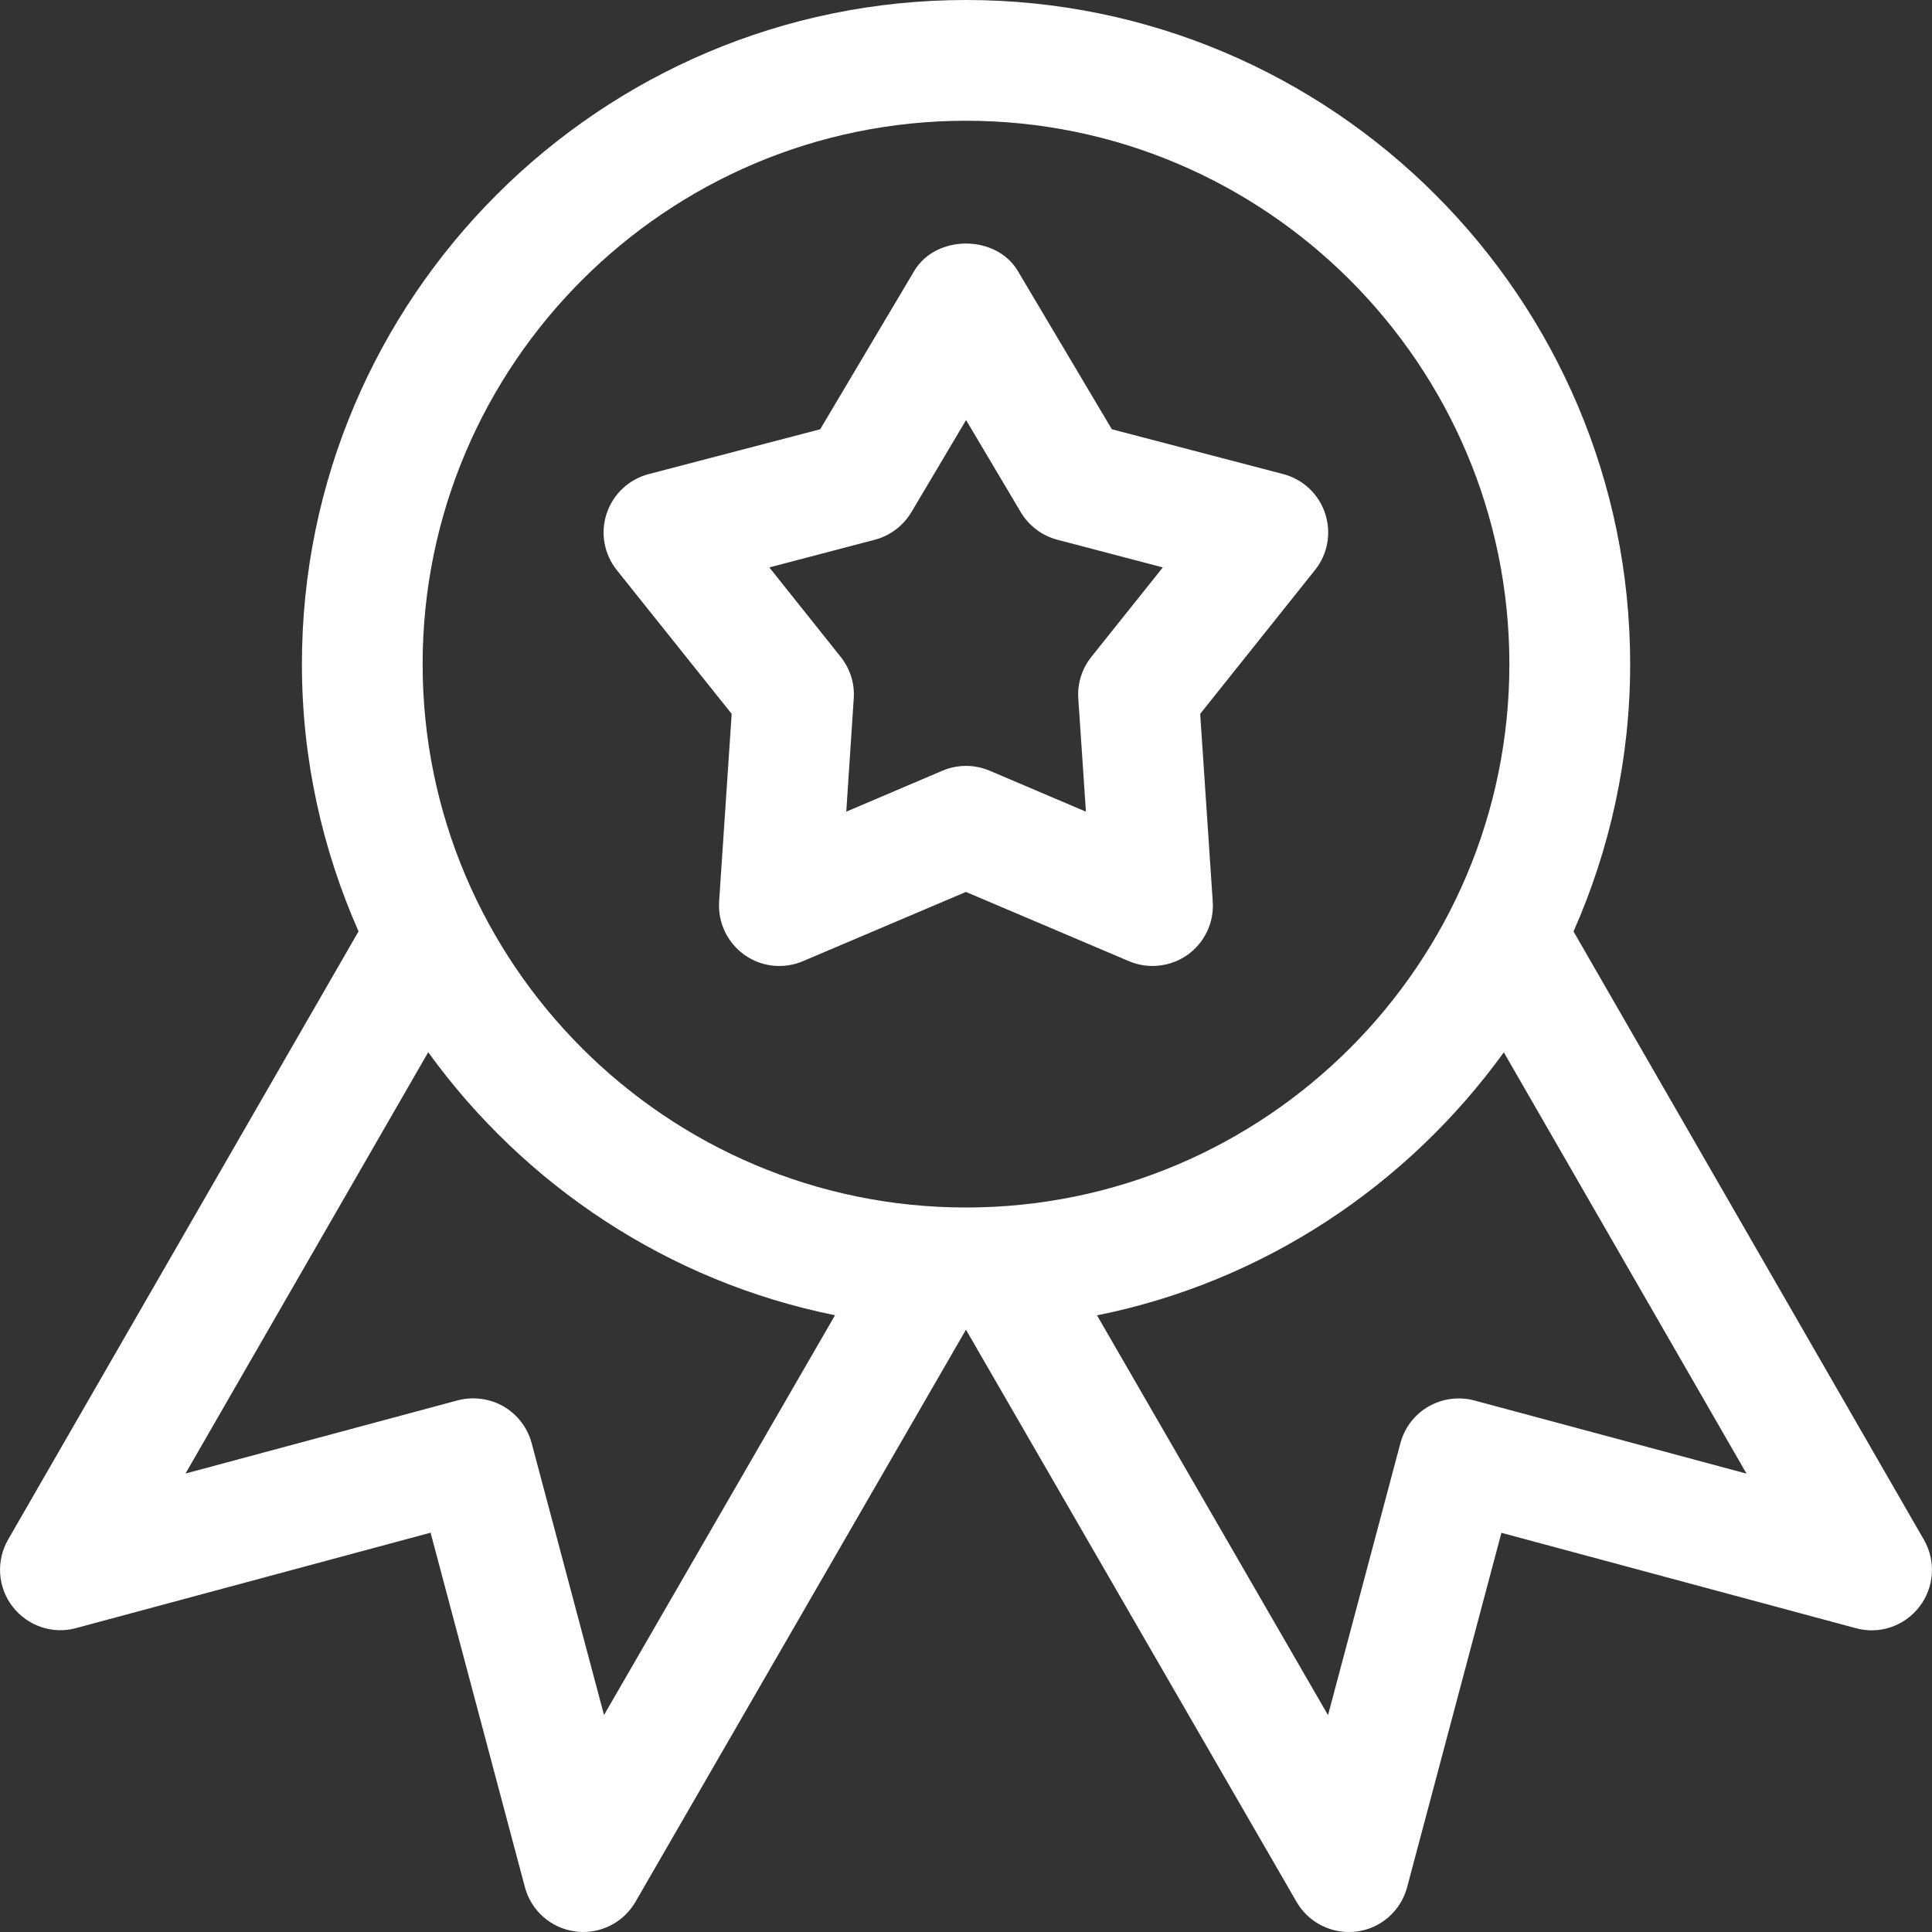
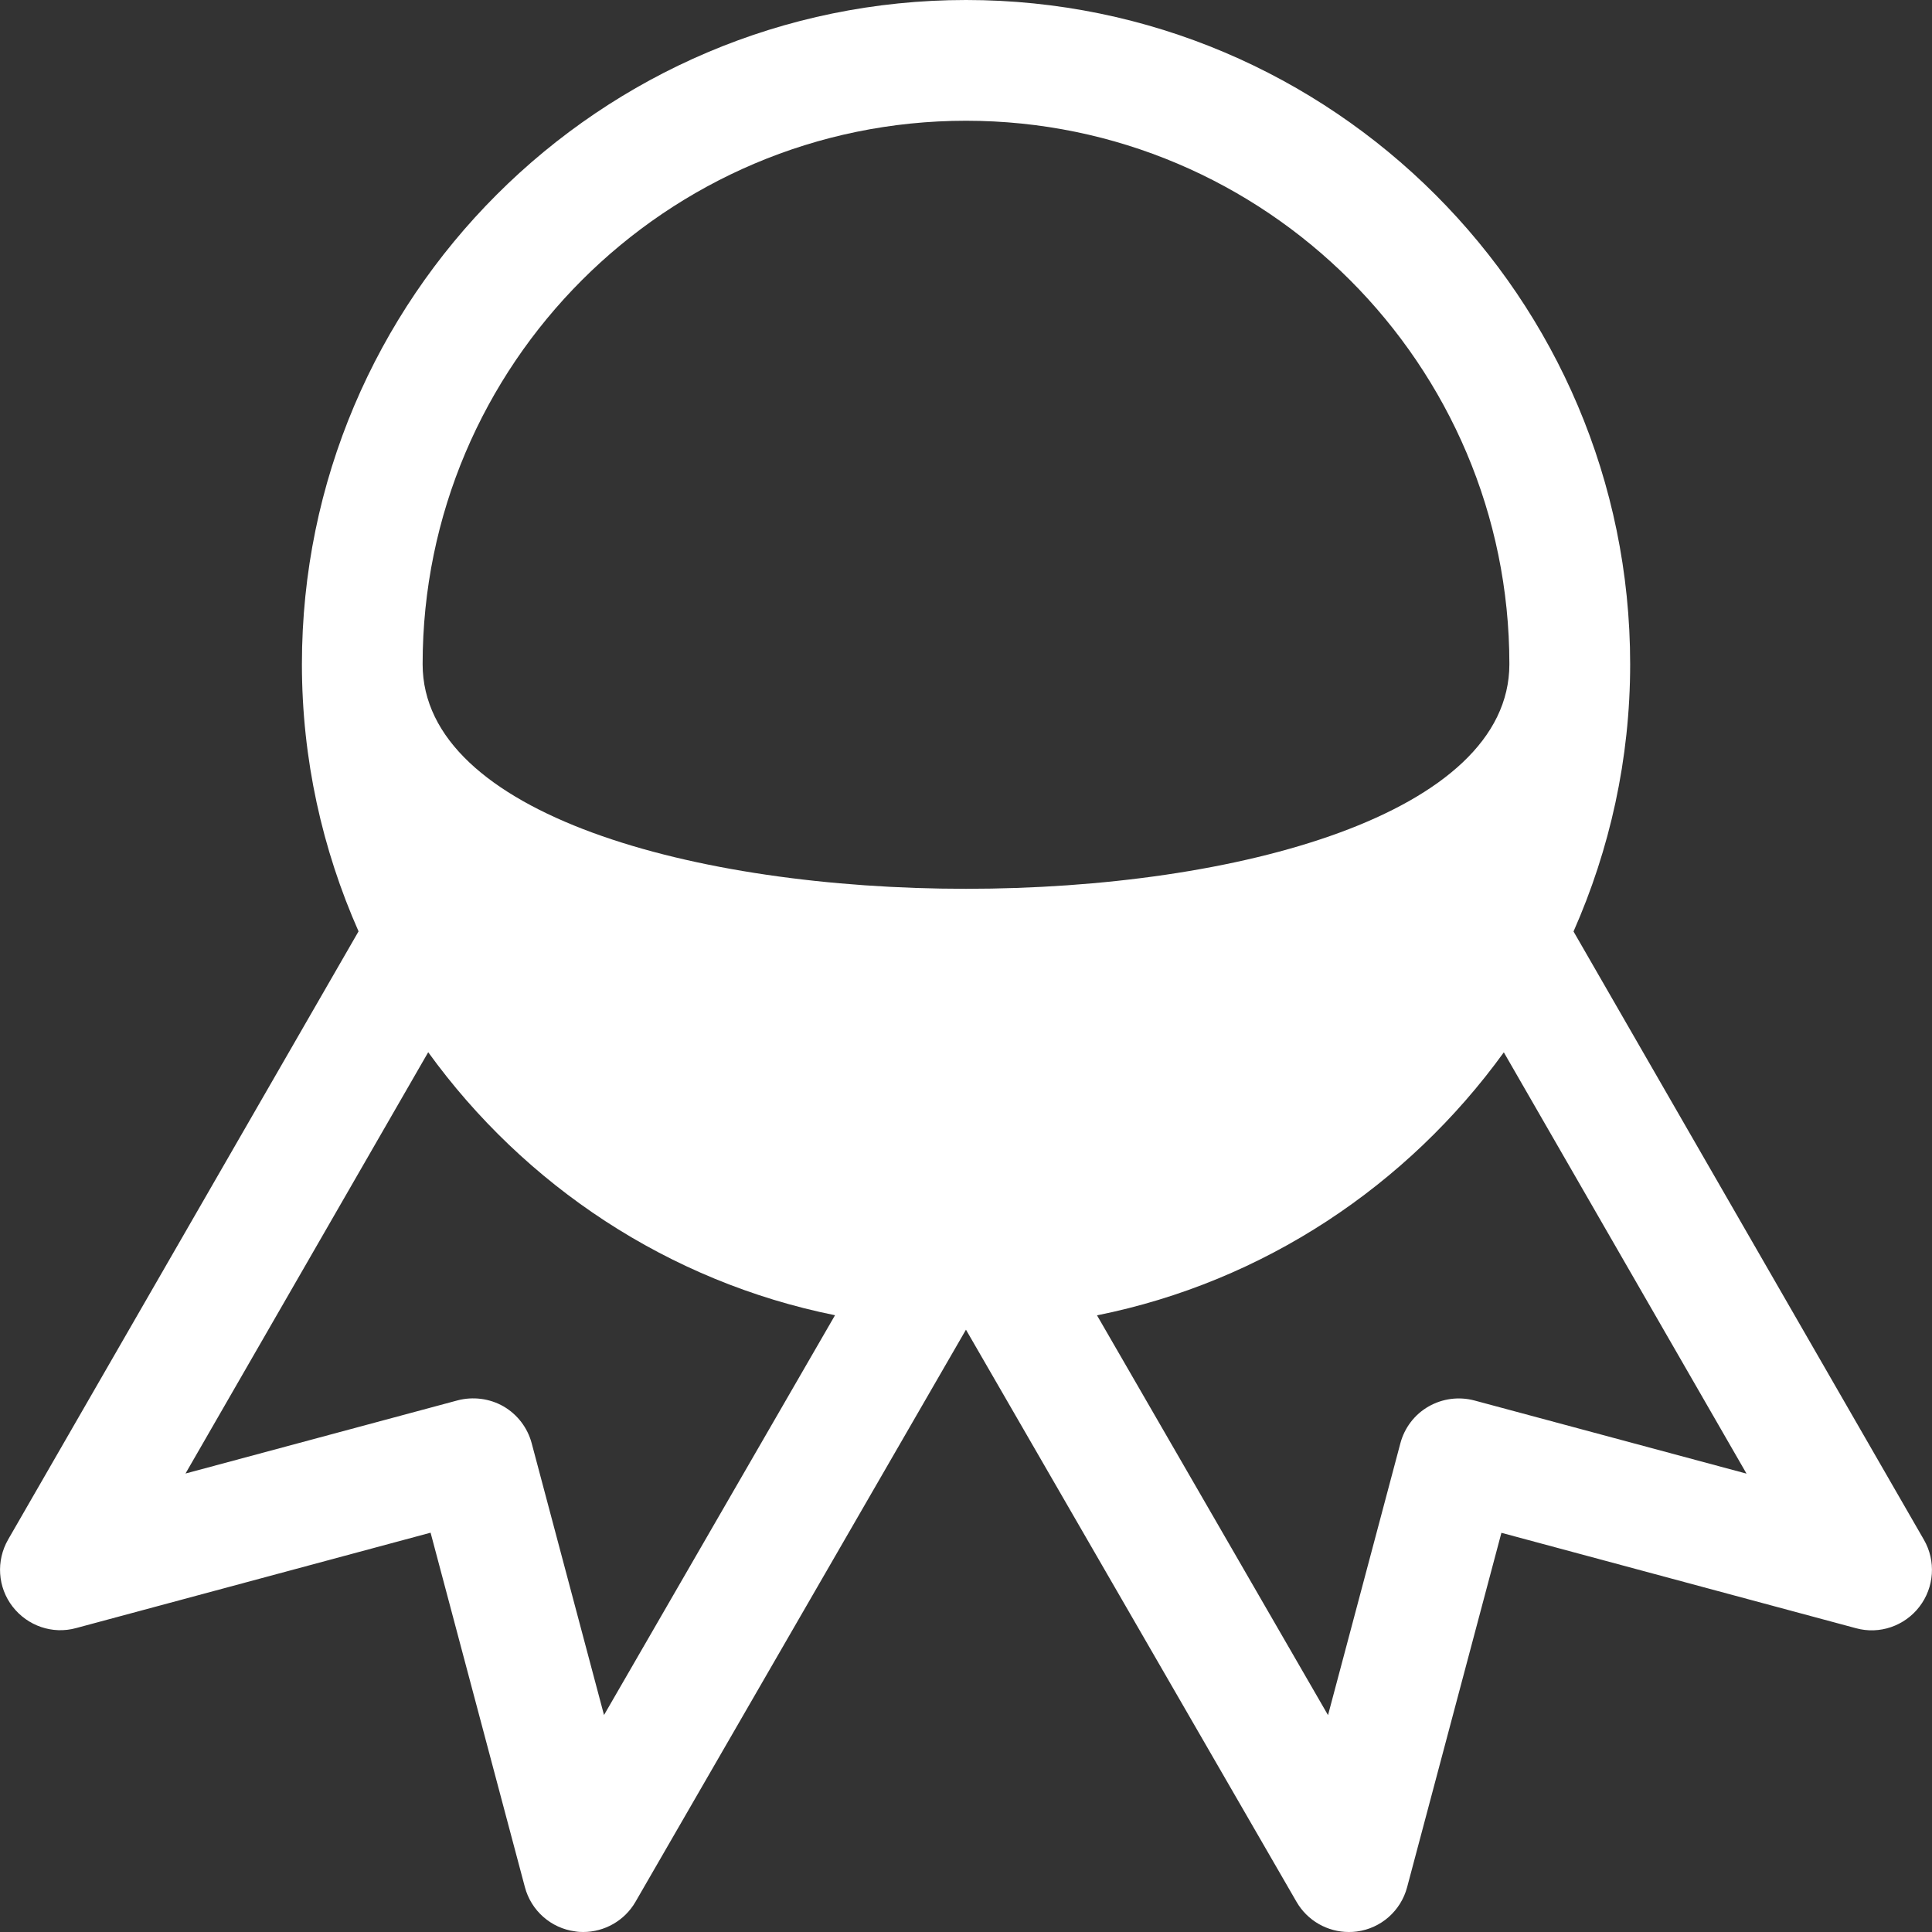
<svg xmlns="http://www.w3.org/2000/svg" version="1.1" id="Capa_1" x="0px" y="0px" viewBox="0 0 512 512" style="enable-background:new 0 0 512 512;" xml:space="preserve">
  <rect x="0" y="0" width="512" height="512" fill="#333333" stroke="none" />
  <style type="text/css">
	.st0{fill:#FFFFFF;}
</style>
  <g>
    <g>
-       <path class="st0" d="M509.86,408.06L417,246.85c9.6-21.73,15.01-45.66,15.01-70.85c0-97.06-78.94-176-176-176s-176,78.94-176,176    c0,25.18,5.41,49.12,15.01,70.82L2.15,408c-3.23,5.63-2.78,12.64,1.18,17.76s10.59,7.42,16.83,5.7l93.95-25.28l24.99,93.92    c1.66,6.27,6.94,10.91,13.34,11.74c0.74,0.13,1.44,0.16,2.11,0.16c5.66,0,10.98-3.01,13.86-8l87.58-151.62L343.59,504    c2.88,4.99,8.19,8,13.86,8c0.67,0,1.41-0.03,2.11-0.13c6.4-0.83,11.68-5.47,13.34-11.74l24.99-93.92l93.95,25.28    c6.24,1.73,12.9-0.58,16.83-5.7C512.61,420.67,513.09,413.66,509.86,408.06z M160.07,454.5l-19.17-72.03    c-1.09-4.1-3.78-7.62-7.46-9.76c-3.68-2.11-8.1-2.66-12.16-1.6L49.16,390.5l64.32-111.65c25.5,35.26,63.62,60.8,107.81,69.7    L160.07,454.5z M112,176c0-79.39,64.61-144,144-144s144,64.61,144,144s-64.61,144-144,144S112,255.39,112,176z M390.73,371.14    c-4.1-1.09-8.48-0.51-12.16,1.6s-6.37,5.63-7.46,9.76l-19.17,72.03l-61.22-105.95c44.16-8.86,82.3-34.43,107.81-69.7l64.32,111.65    L390.73,371.14z" />
+       <path class="st0" d="M509.86,408.06L417,246.85c9.6-21.73,15.01-45.66,15.01-70.85c0-97.06-78.94-176-176-176s-176,78.94-176,176    c0,25.18,5.41,49.12,15.01,70.82L2.15,408c-3.23,5.63-2.78,12.64,1.18,17.76s10.59,7.42,16.83,5.7l93.95-25.28l24.99,93.92    c1.66,6.27,6.94,10.91,13.34,11.74c0.74,0.13,1.44,0.16,2.11,0.16c5.66,0,10.98-3.01,13.86-8l87.58-151.62L343.59,504    c2.88,4.99,8.19,8,13.86,8c0.67,0,1.41-0.03,2.11-0.13c6.4-0.83,11.68-5.47,13.34-11.74l24.99-93.92l93.95,25.28    c6.24,1.73,12.9-0.58,16.83-5.7C512.61,420.67,513.09,413.66,509.86,408.06z M160.07,454.5l-19.17-72.03    c-1.09-4.1-3.78-7.62-7.46-9.76c-3.68-2.11-8.1-2.66-12.16-1.6L49.16,390.5l64.32-111.65c25.5,35.26,63.62,60.8,107.81,69.7    L160.07,454.5z M112,176c0-79.39,64.61-144,144-144s144,64.61,144,144S112,255.39,112,176z M390.73,371.14    c-4.1-1.09-8.48-0.51-12.16,1.6s-6.37,5.63-7.46,9.76l-19.17,72.03l-61.22-105.95c44.16-8.86,82.3-34.43,107.81-69.7l64.32,111.65    L390.73,371.14z" />
    </g>
  </g>
  <g>
    <g>
-       <path class="st0" d="M351.17,136.06c-1.7-5.15-5.89-9.06-11.14-10.43l-45.38-11.87l-24.9-41.92c-5.76-9.73-21.76-9.73-27.49,0    l-24.9,41.92l-45.41,11.87c-5.28,1.38-9.44,5.28-11.17,10.43s-0.7,10.78,2.69,15.04l30.43,38.08l-3.33,49.76    c-0.35,5.54,2.18,10.88,6.72,14.11c4.54,3.23,10.43,3.84,15.52,1.66l43.17-18.34l43.17,18.34c2.02,0.86,4.16,1.28,6.27,1.28    c3.26,0,6.53-0.99,9.28-2.94c4.54-3.23,7.07-8.58,6.69-14.11l-3.33-49.76l30.4-38.08C351.88,146.88,352.87,141.22,351.17,136.06z     M289.22,174.08c-2.5,3.14-3.74,7.07-3.46,11.04l2.02,29.98l-25.5-10.85c-2.02-0.86-4.16-1.28-6.27-1.28s-4.26,0.42-6.27,1.28    l-25.47,10.85l1.98-29.98c0.29-3.97-0.96-7.9-3.46-11.04l-18.91-23.71l27.94-7.33c4.06-1.06,7.55-3.71,9.7-7.3l14.5-24.42    l14.5,24.42c2.14,3.58,5.63,6.24,9.7,7.3l27.94,7.33L289.22,174.08z" />
-     </g>
+       </g>
  </g>
</svg>